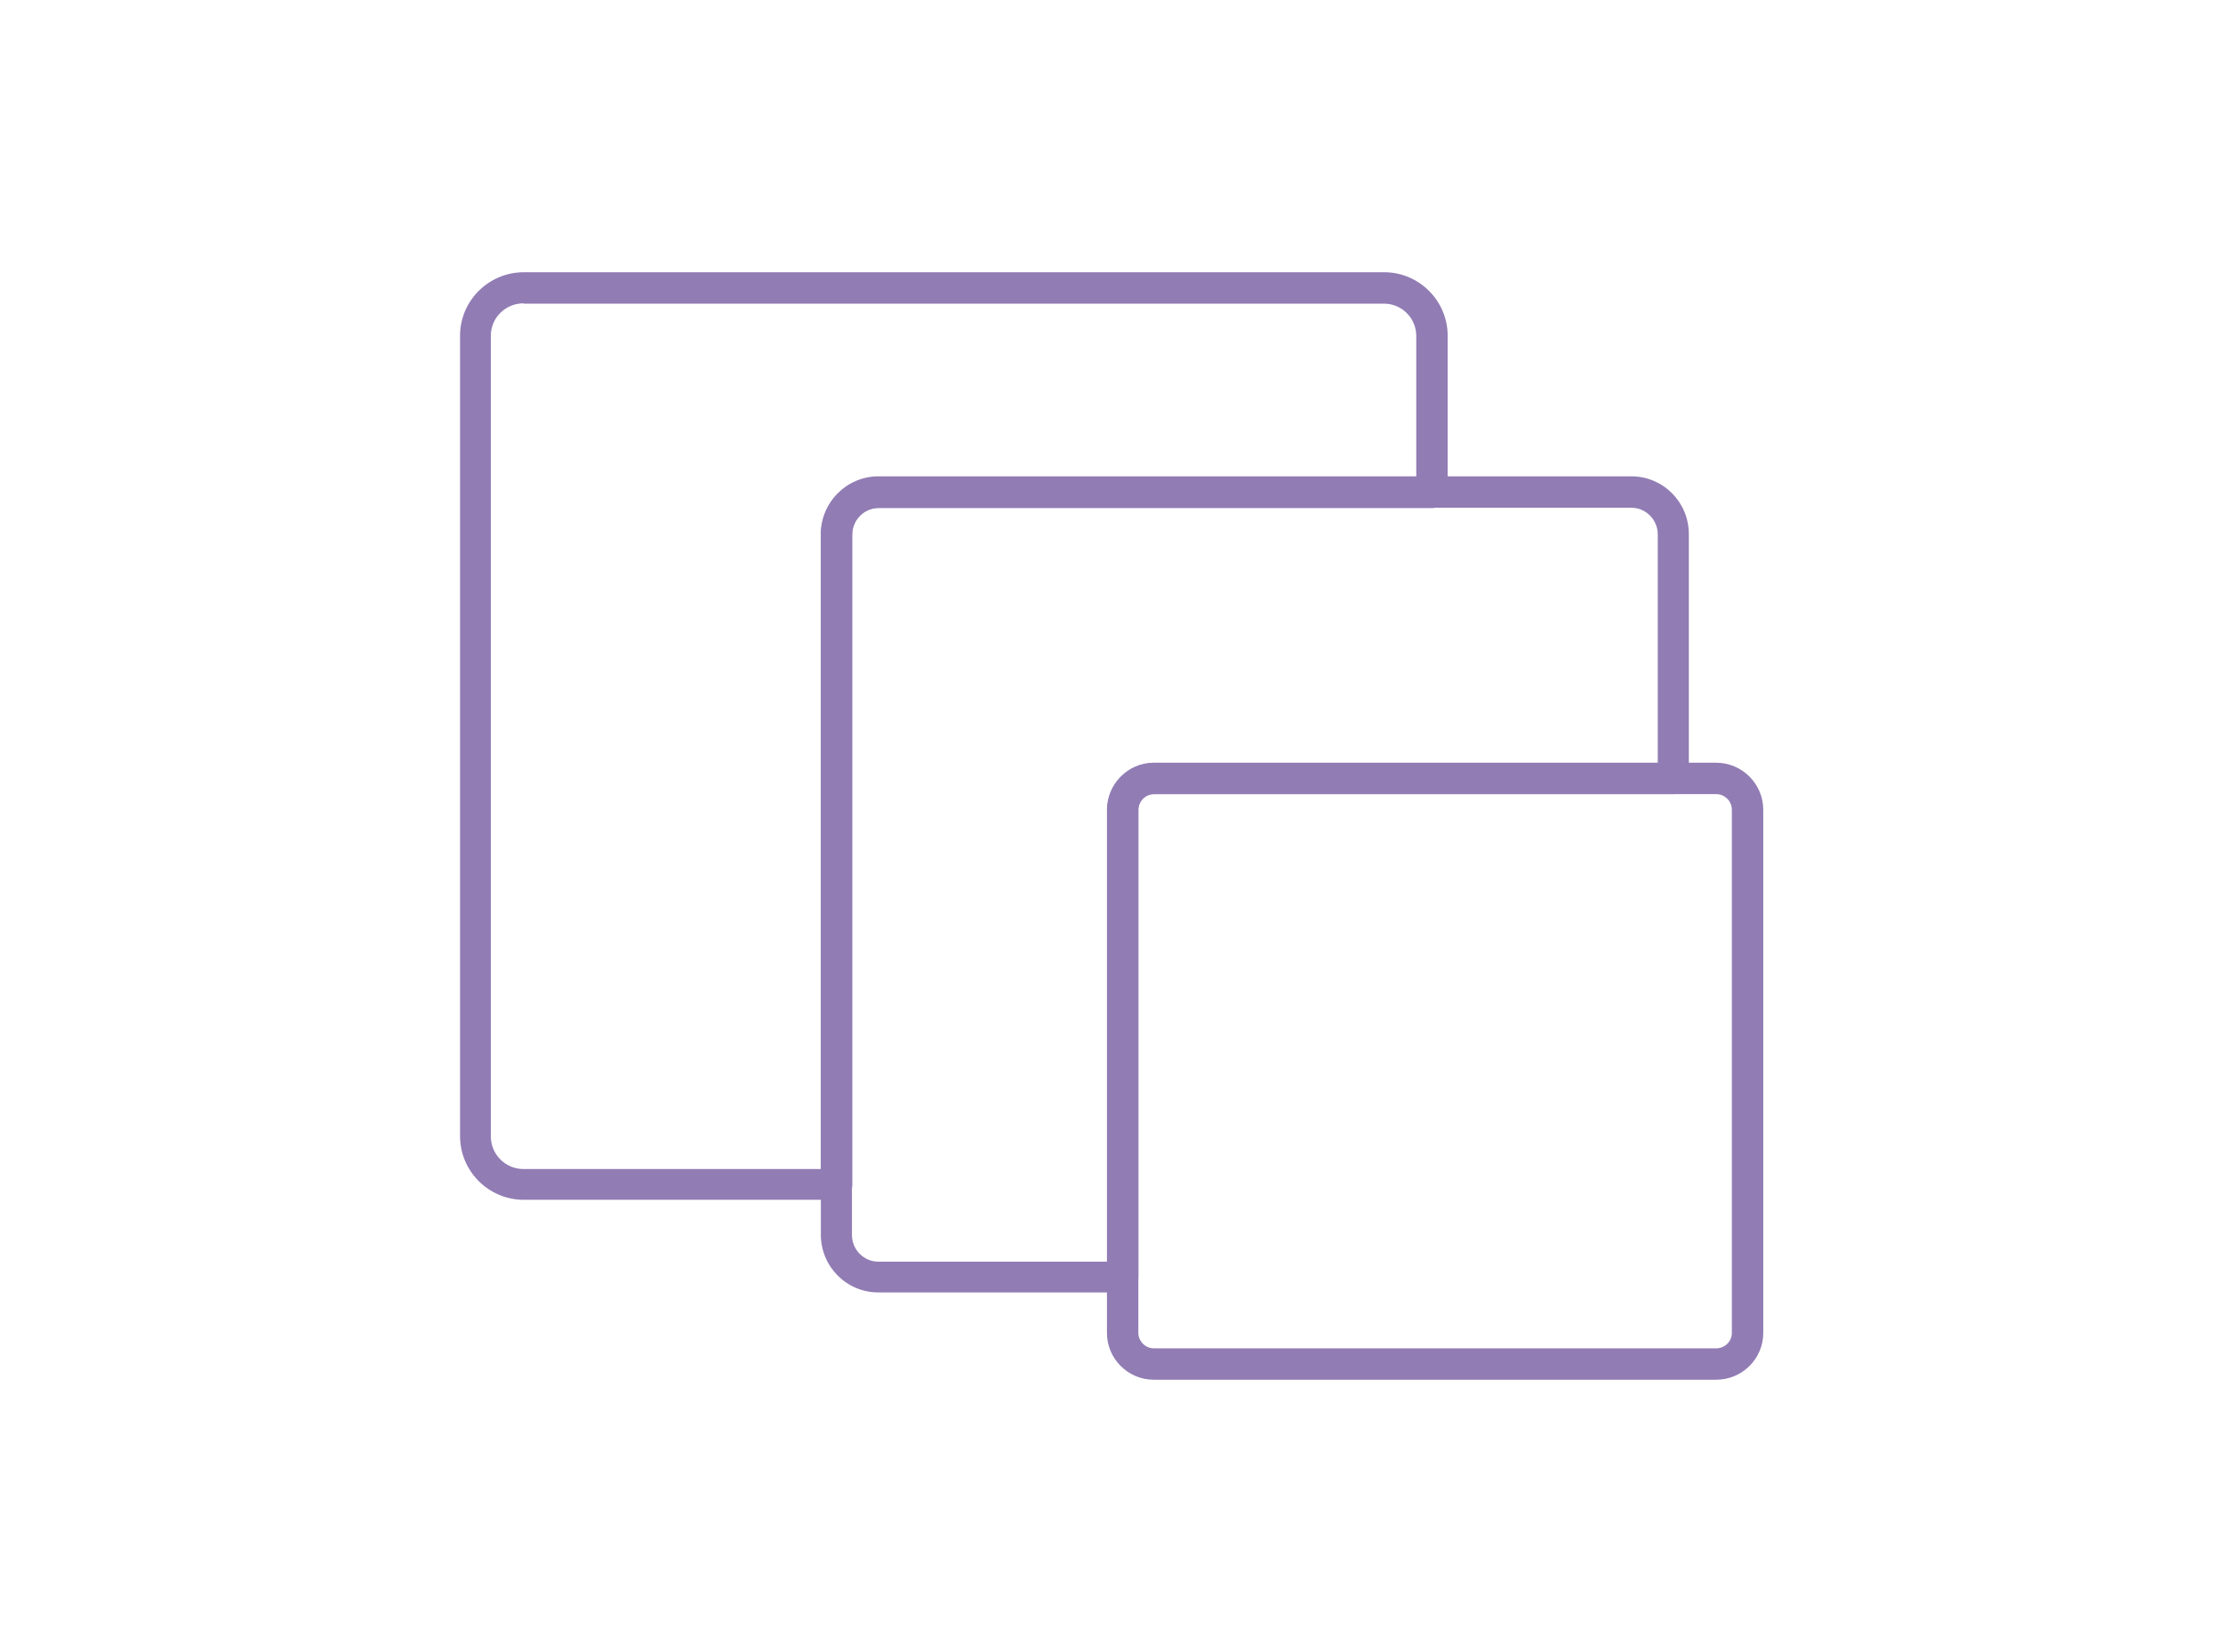
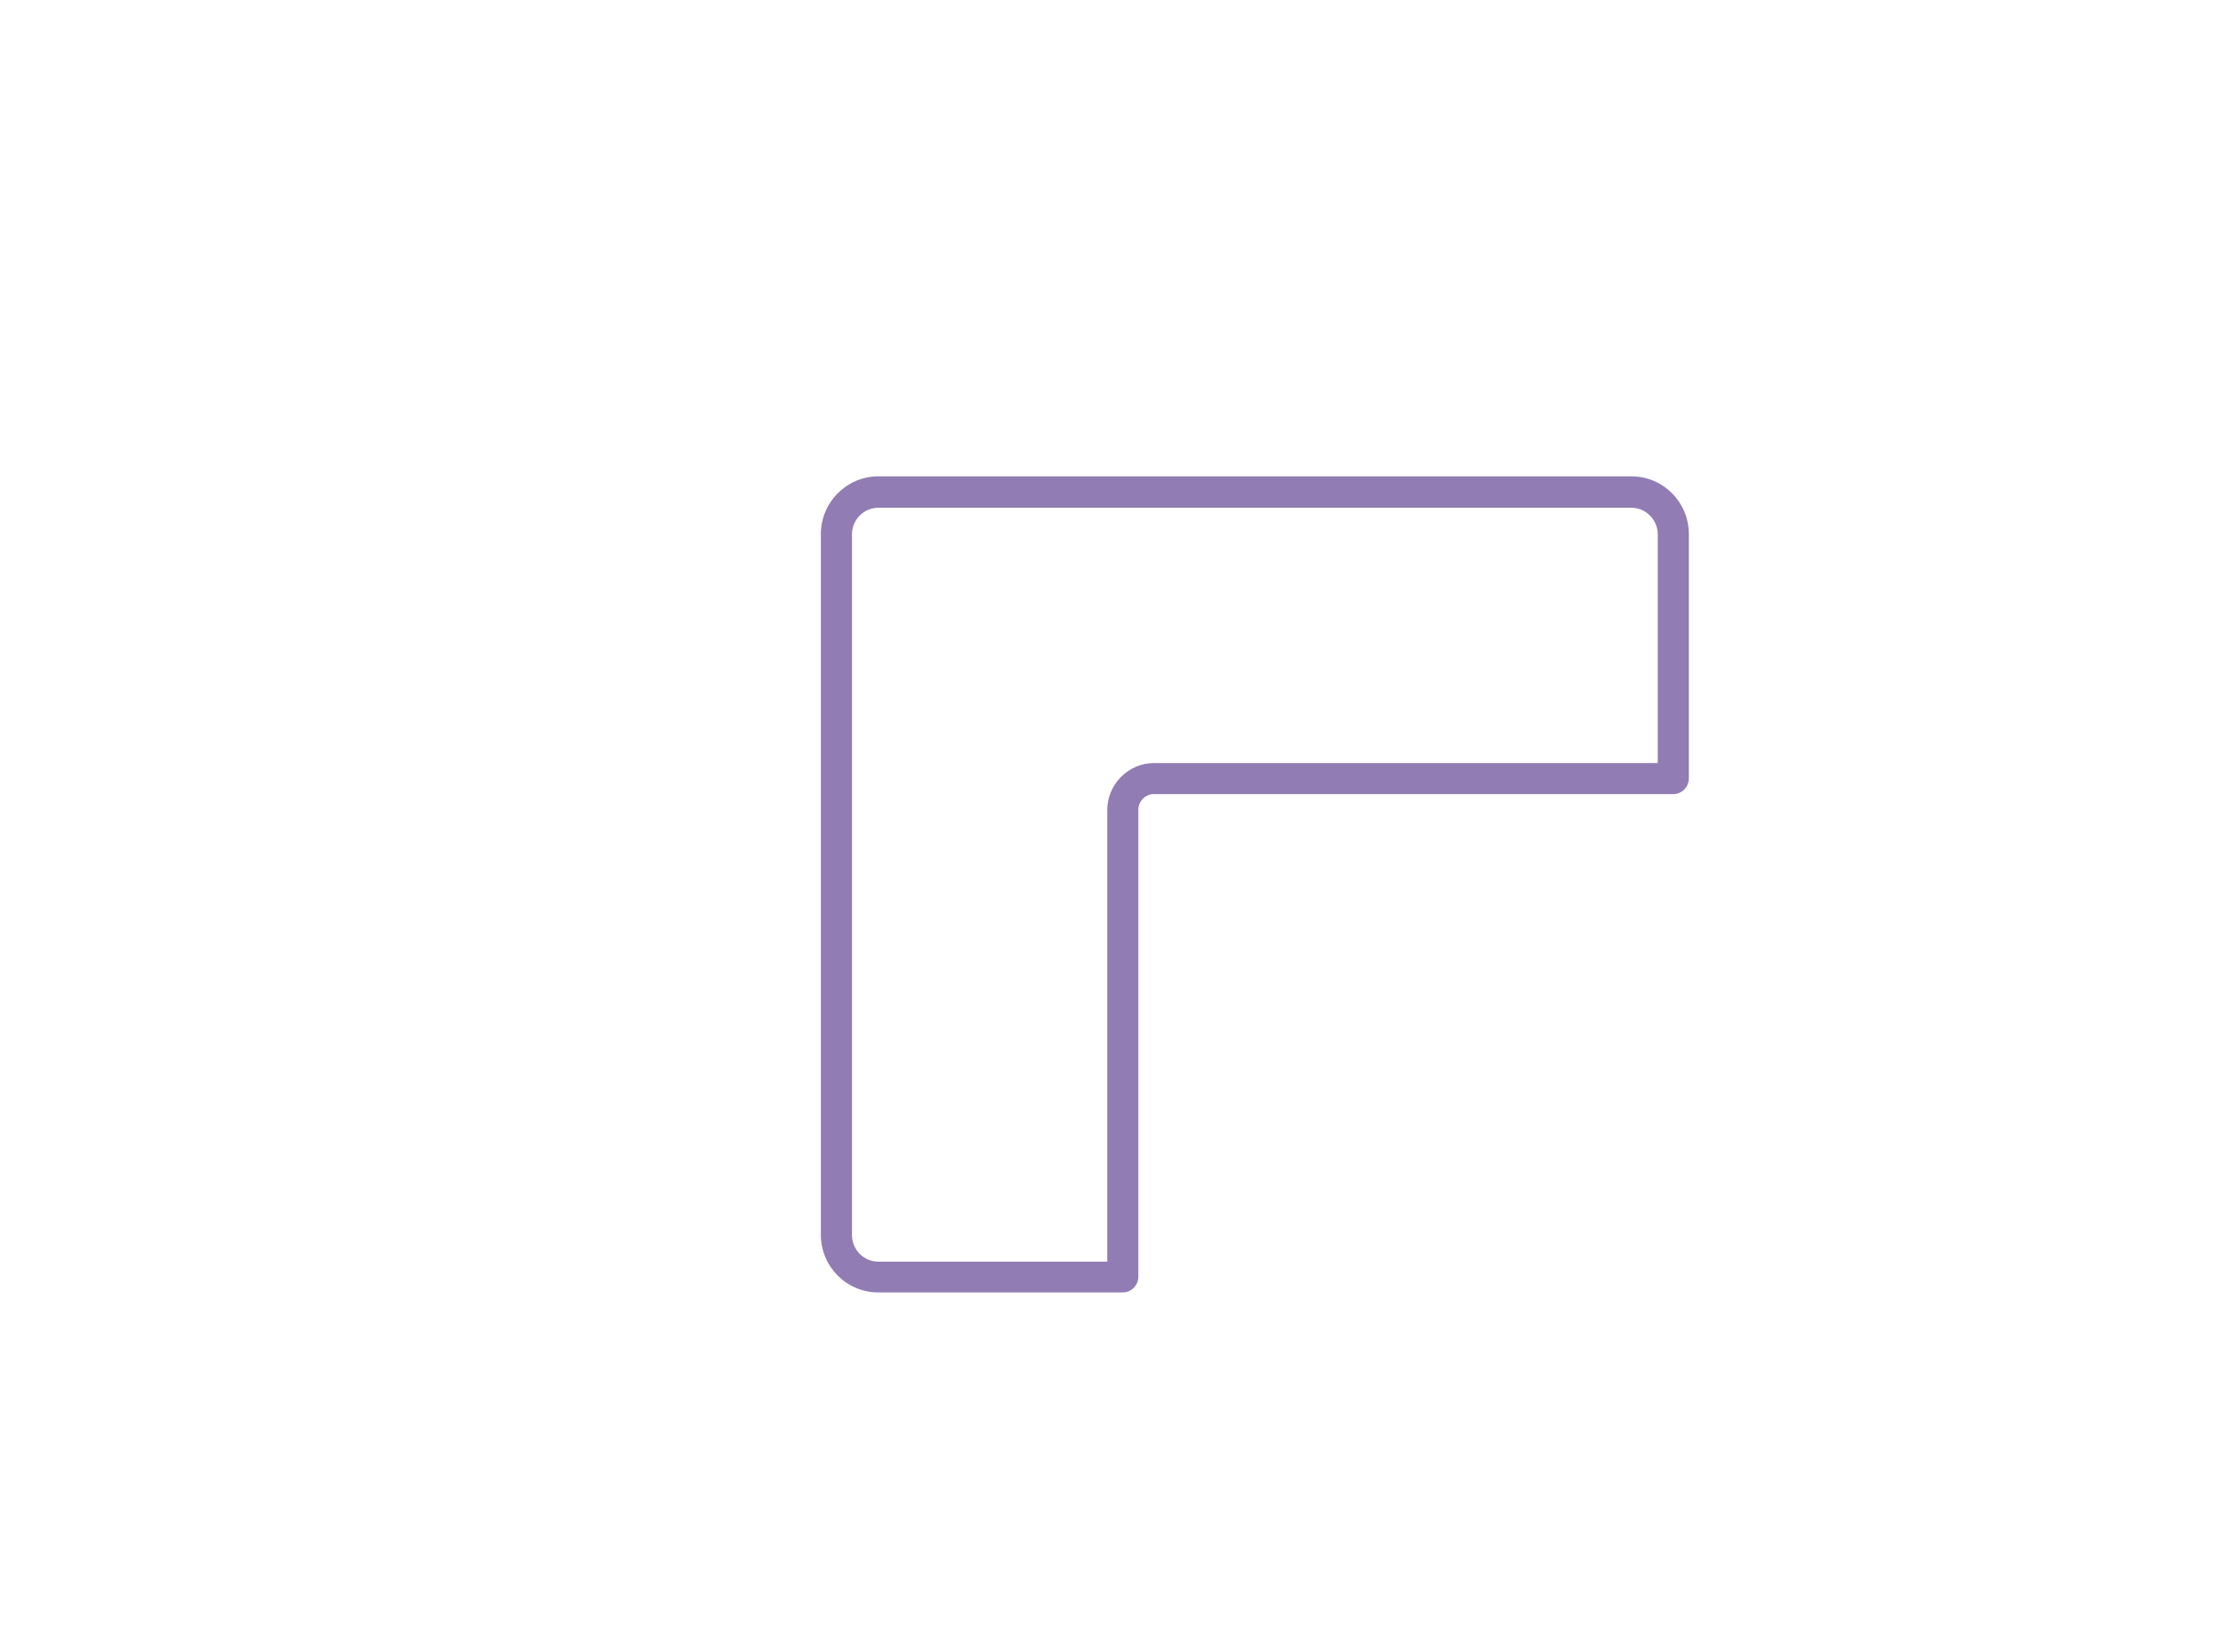
<svg xmlns="http://www.w3.org/2000/svg" id="_Слой_1" data-name="Слой 1" version="1.1" viewBox="0 0 70.79 52.62">
  <defs>
    <style> .cls-1 { fill: #917cb4; stroke-width: 0px; } </style>
  </defs>
-   <path class="cls-1" d="M26.64,38.21h-9.96c-1.12,0-2.03-.91-2.03-2.03V10.69c0-1.11.91-2.02,2.03-2.02h27.4c1.11,0,2.02.91,2.02,2.02v4.99c0,.27-.22.5-.5.5h-17.62c-.46,0-.84.38-.84.85v20.7c0,.27-.22.5-.5.5ZM16.67,9.66c-.57,0-1.04.46-1.04,1.03v25.5c0,.57.46,1.04,1.04,1.04h9.47v-20.2c0-1.01.82-1.84,1.83-1.84h17.13v-4.49c0-.57-.46-1.03-1.03-1.03h-27.4Z" />
  <path class="cls-1" d="M35.75,41.16h-7.78c-1.01,0-1.83-.82-1.83-1.84v-22.31c0-1.01.82-1.84,1.83-1.84h23.98c1.01,0,1.83.82,1.83,1.84v7.78c0,.27-.22.5-.5.5h-16.54c-.27,0-.49.23-.49.5v14.87c0,.27-.22.5-.5.5ZM27.97,16.17c-.46,0-.84.38-.84.85v22.31c0,.47.38.85.84.85h7.29v-14.38c0-.82.67-1.5,1.49-1.5h16.04v-7.28c0-.47-.38-.85-.84-.85h-23.98Z" />
-   <path class="cls-1" d="M54.65,43.94h-17.91c-.82,0-1.49-.67-1.49-1.49v-16.66c0-.82.67-1.5,1.49-1.5h17.91c.82,0,1.5.67,1.5,1.5v16.66c0,.82-.67,1.49-1.5,1.49ZM36.74,25.29c-.27,0-.49.23-.49.5v16.66c0,.27.23.49.49.49h17.91c.28,0,.5-.22.5-.49v-16.66c0-.28-.23-.5-.5-.5h-17.91Z" />
</svg>